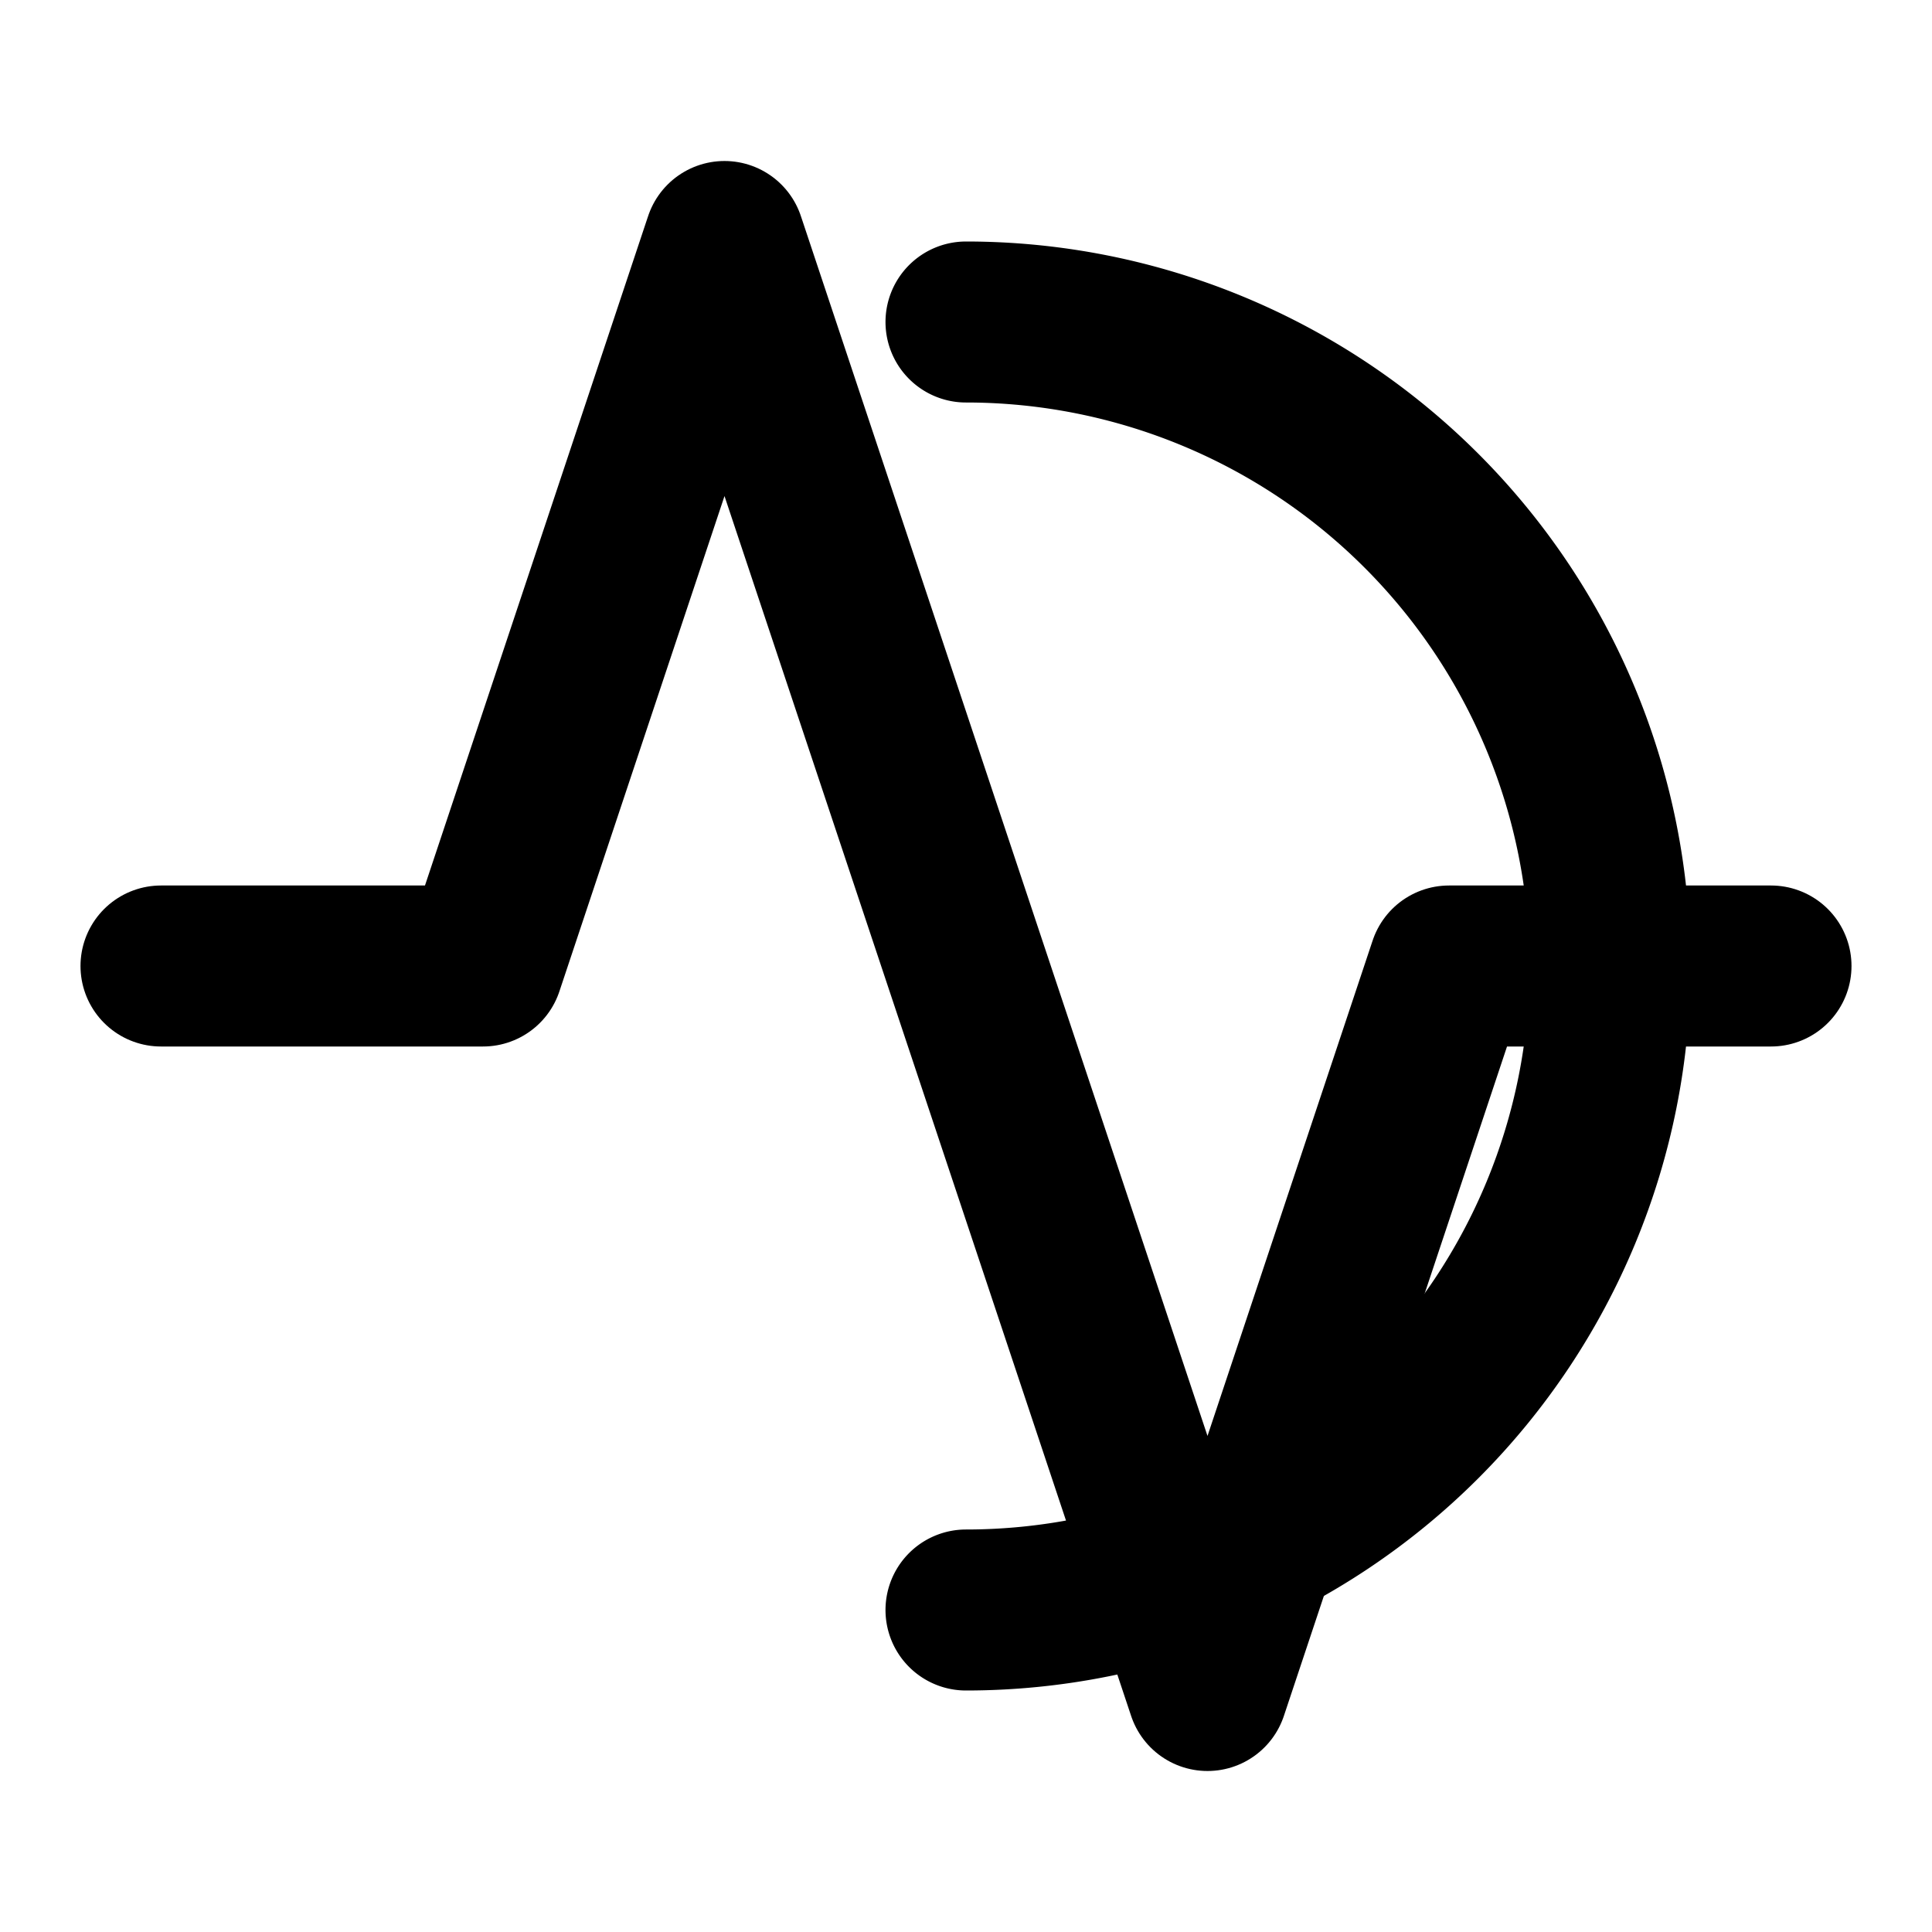
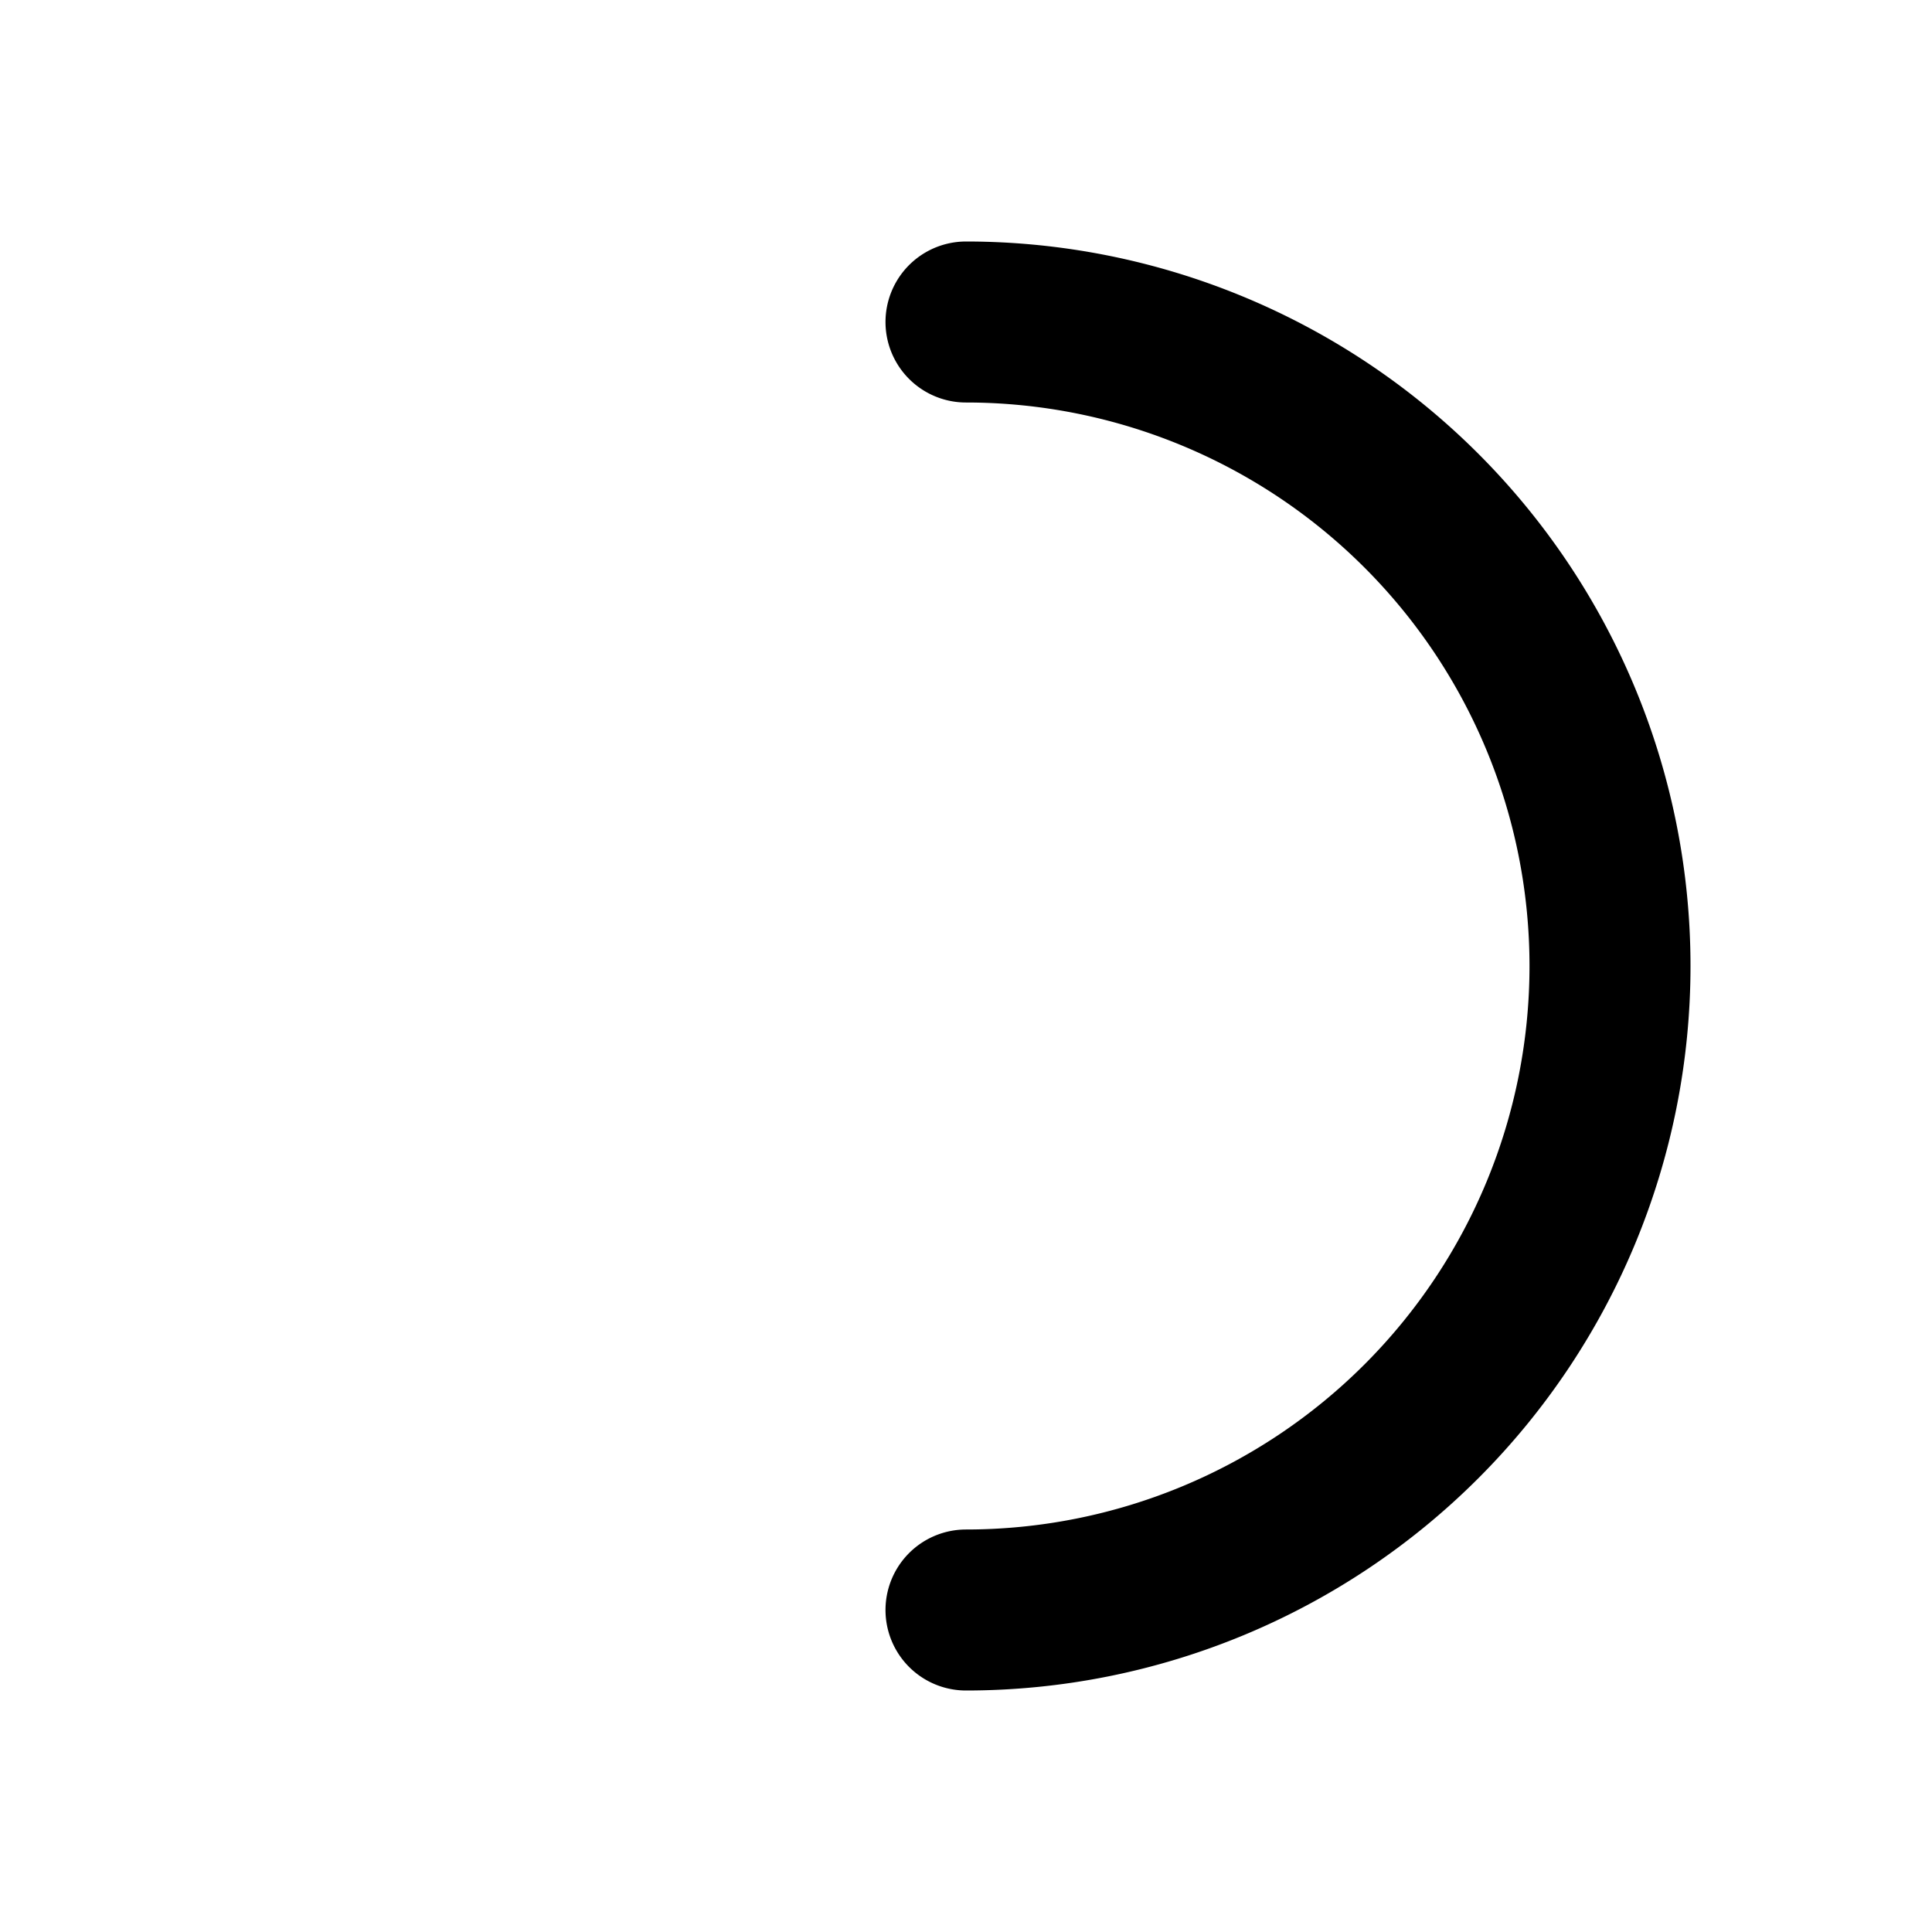
<svg xmlns="http://www.w3.org/2000/svg" width="24" height="24" viewBox="0 0 24 24" fill="none" stroke="currentColor" stroke-width="2" stroke-linecap="round" stroke-linejoin="round">
-   <path d="M22 12h-4l-3 9L9 3l-3 9H2" />
  <path d="M12 20a8 8 0 000-16" />
</svg>